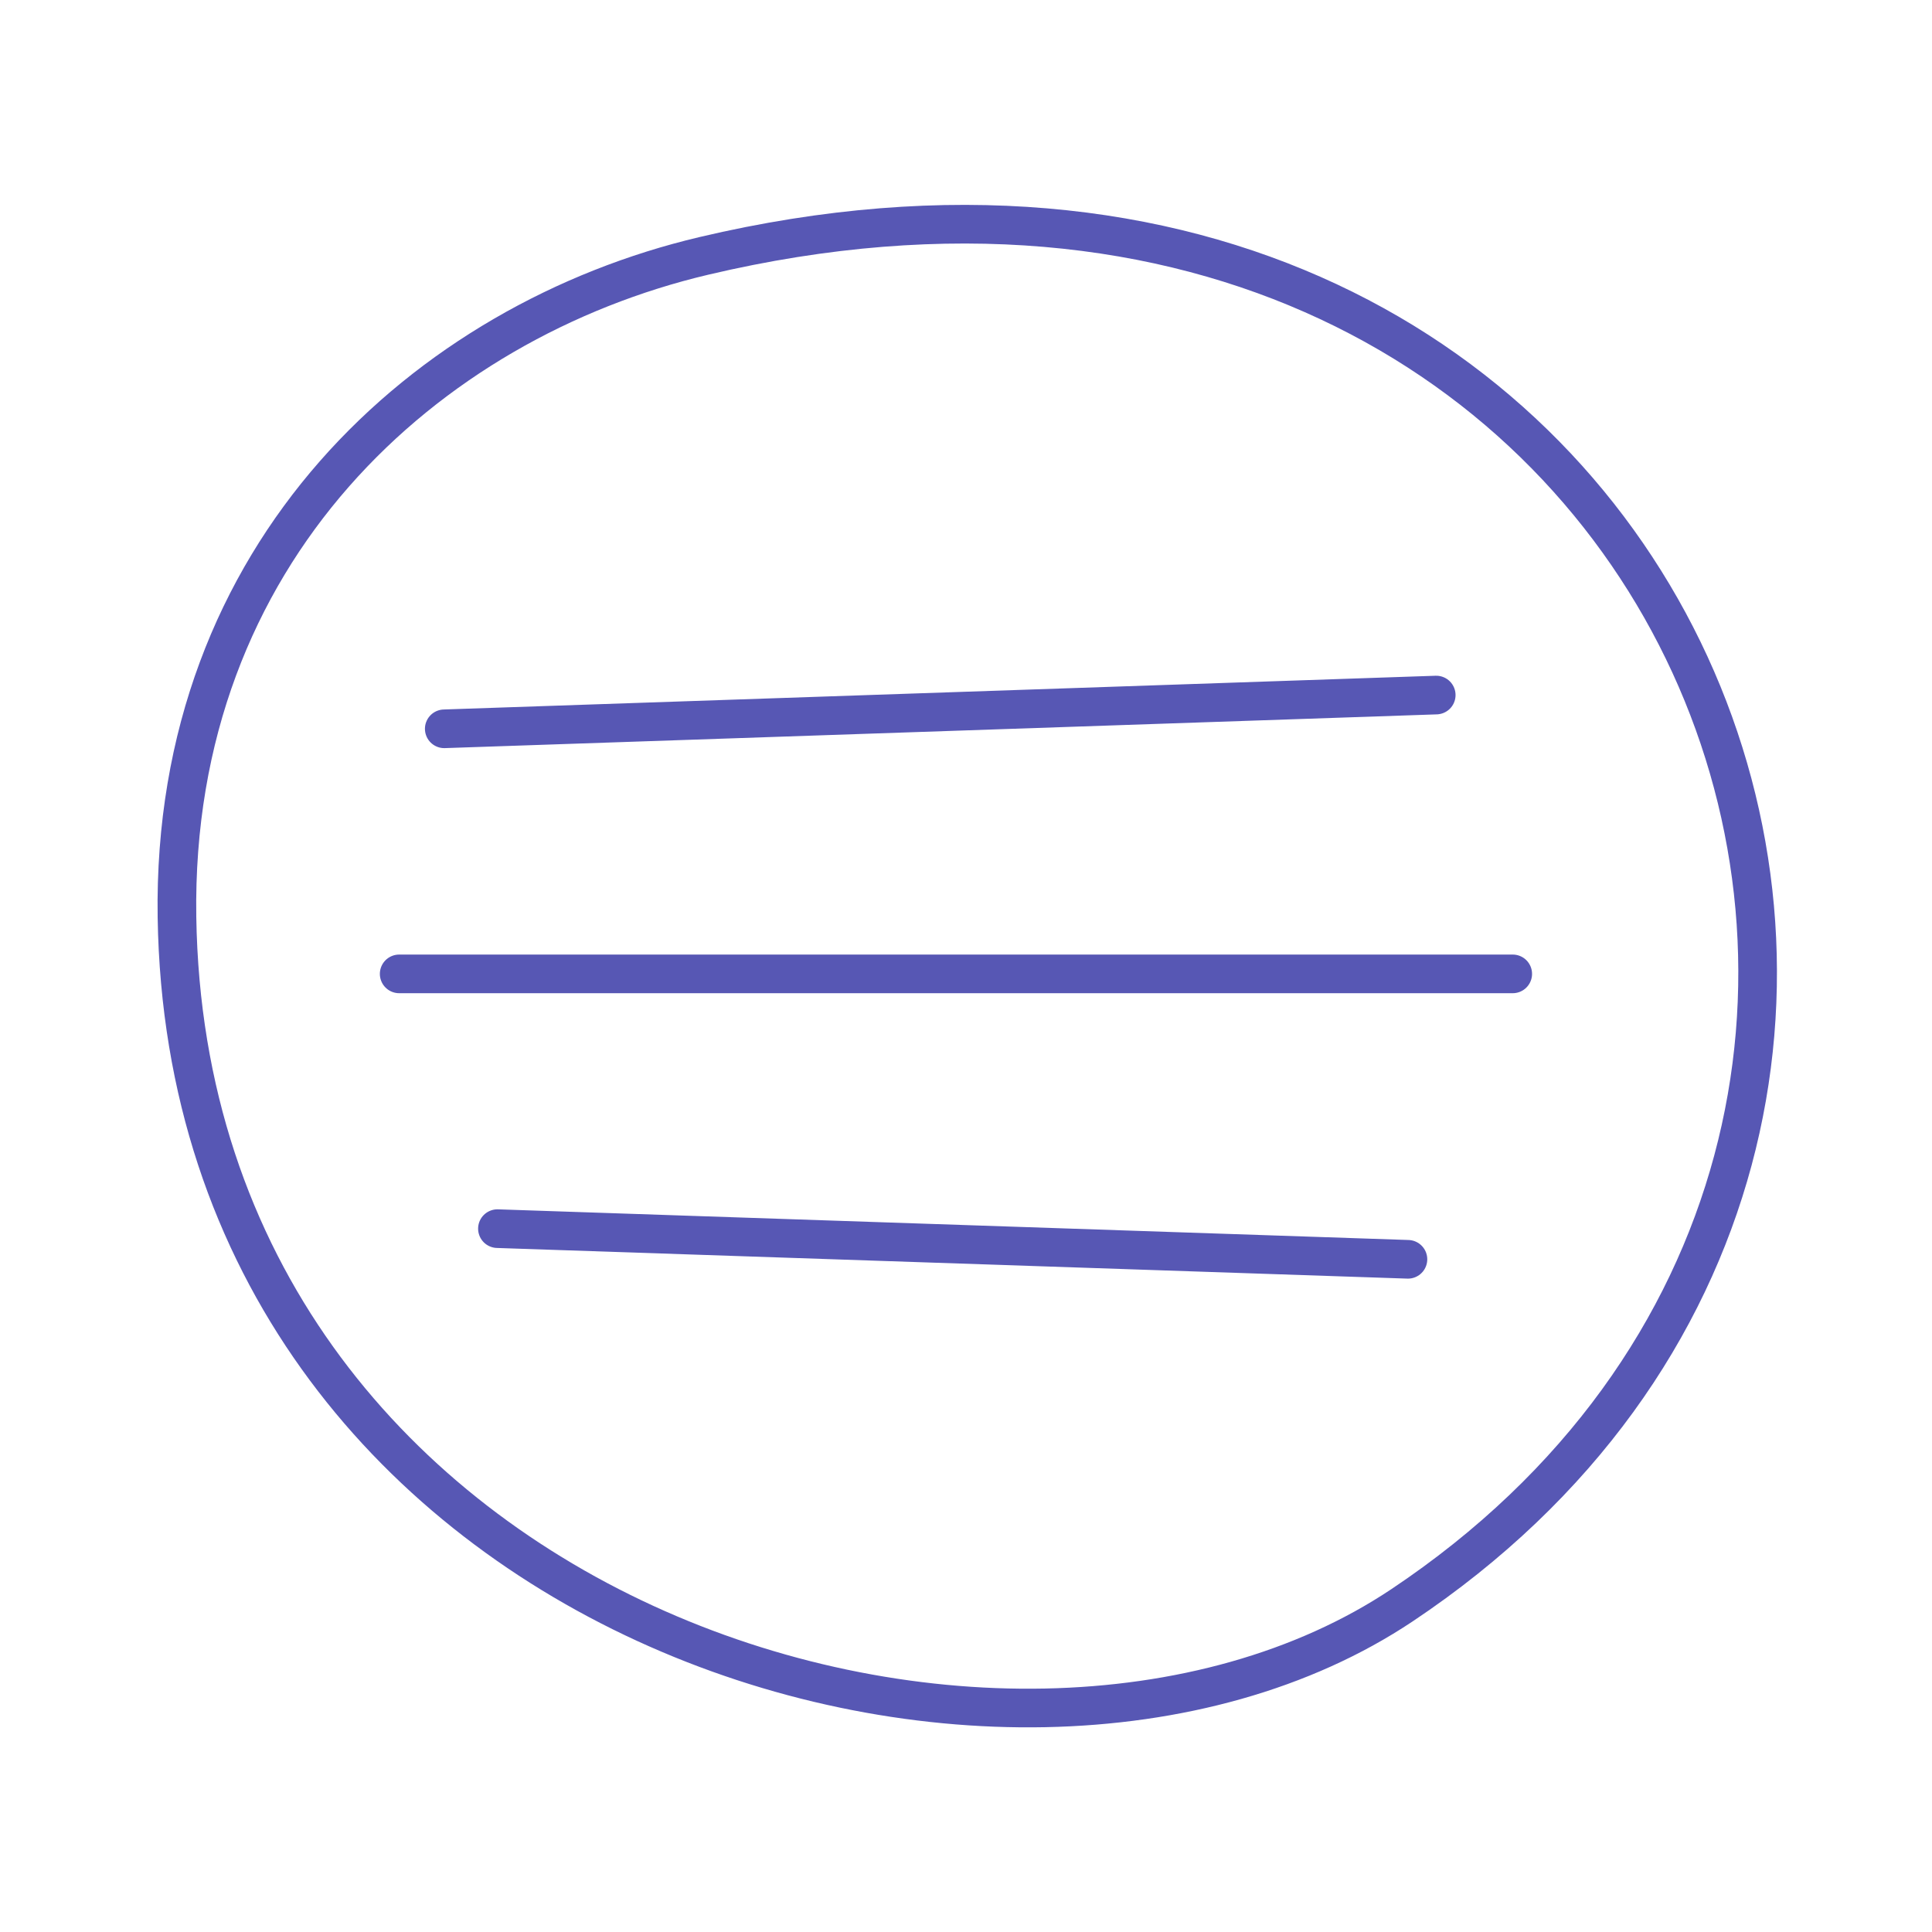
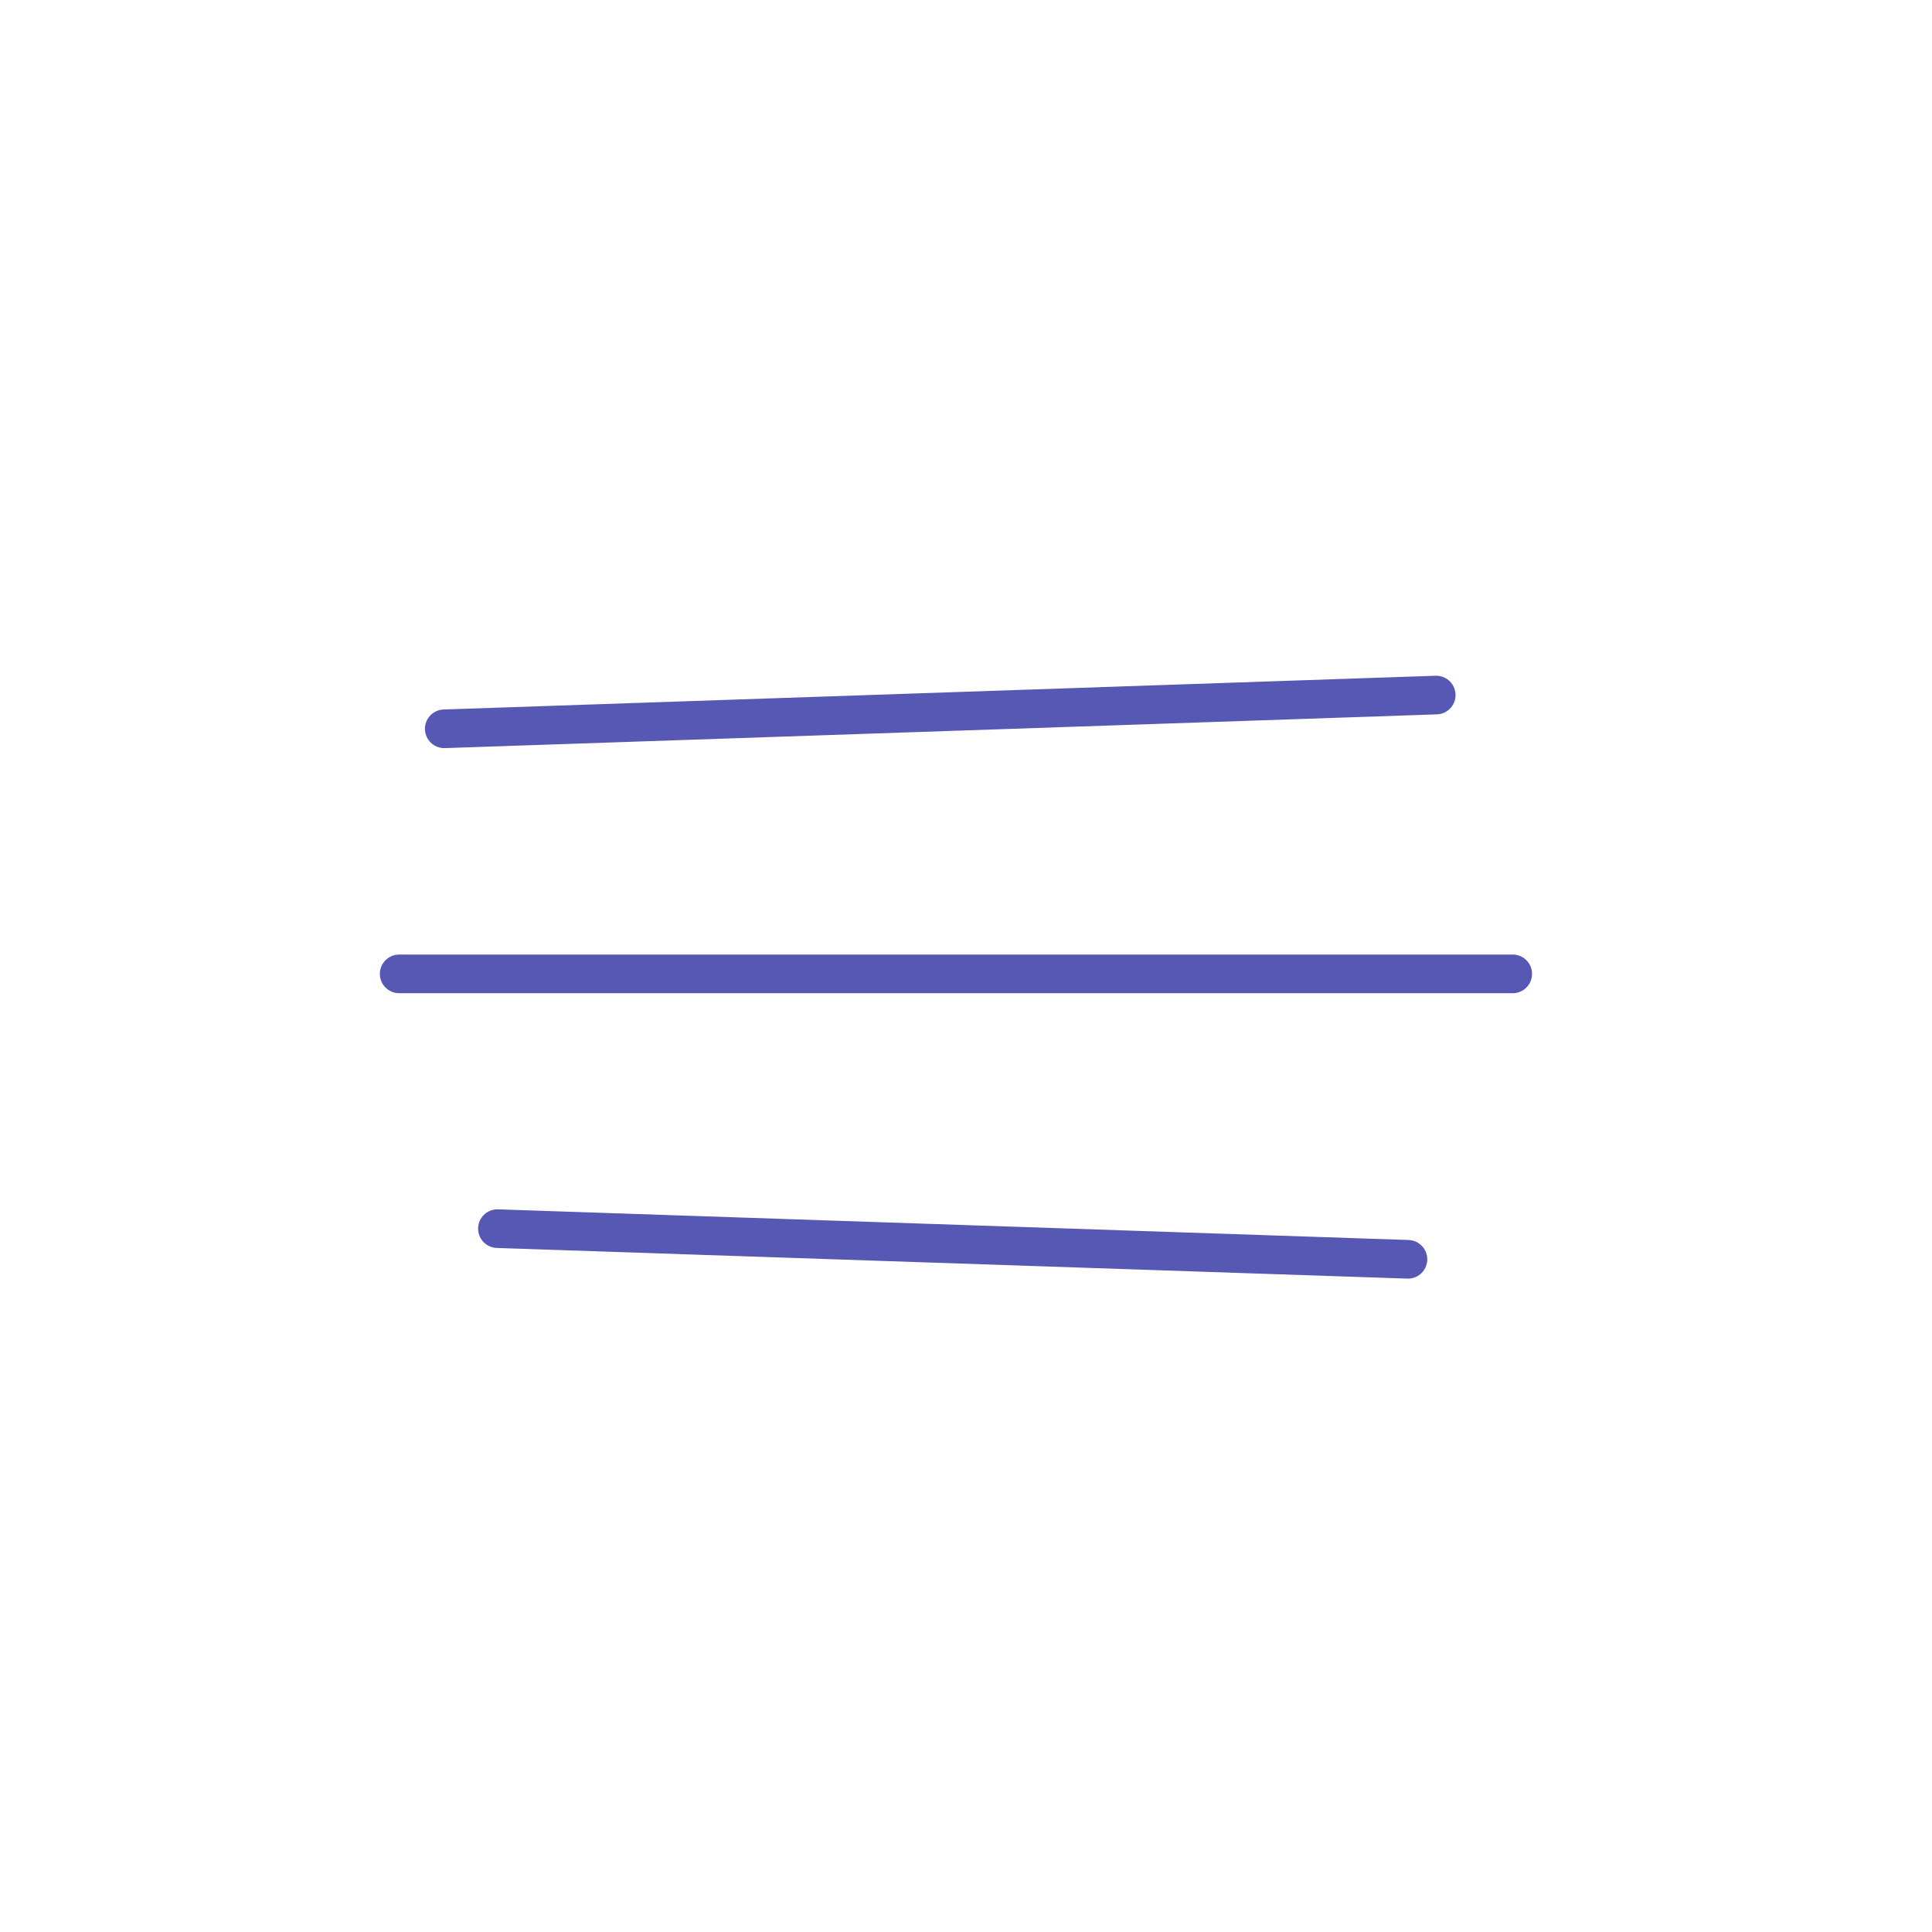
<svg xmlns="http://www.w3.org/2000/svg" width="50" height="50" fill-rule="evenodd" stroke-linejoin="bevel" stroke-width=".501" overflow="visible" viewBox="0 0 37.5 37.5">
  <g fill="none" stroke="#5757b4" stroke-linecap="round" stroke-linejoin="round" stroke-miterlimit="79.84" stroke-width=".75" font-family="Times New Roman" font-size="16">
    <path d="m8.623 14.146 19.254-.655-19.254.655M29.362 18.903H7.748M9.655 23.848l17.673.595" />
-     <path d="M3.435 17.8c.209 13.62 16.096 18.484 23.775 13.36C41.096 21.895 32.75.459 13.661 4.967 8.279 6.238 3.327 10.707 3.435 17.8Z" />
  </g>
</svg>